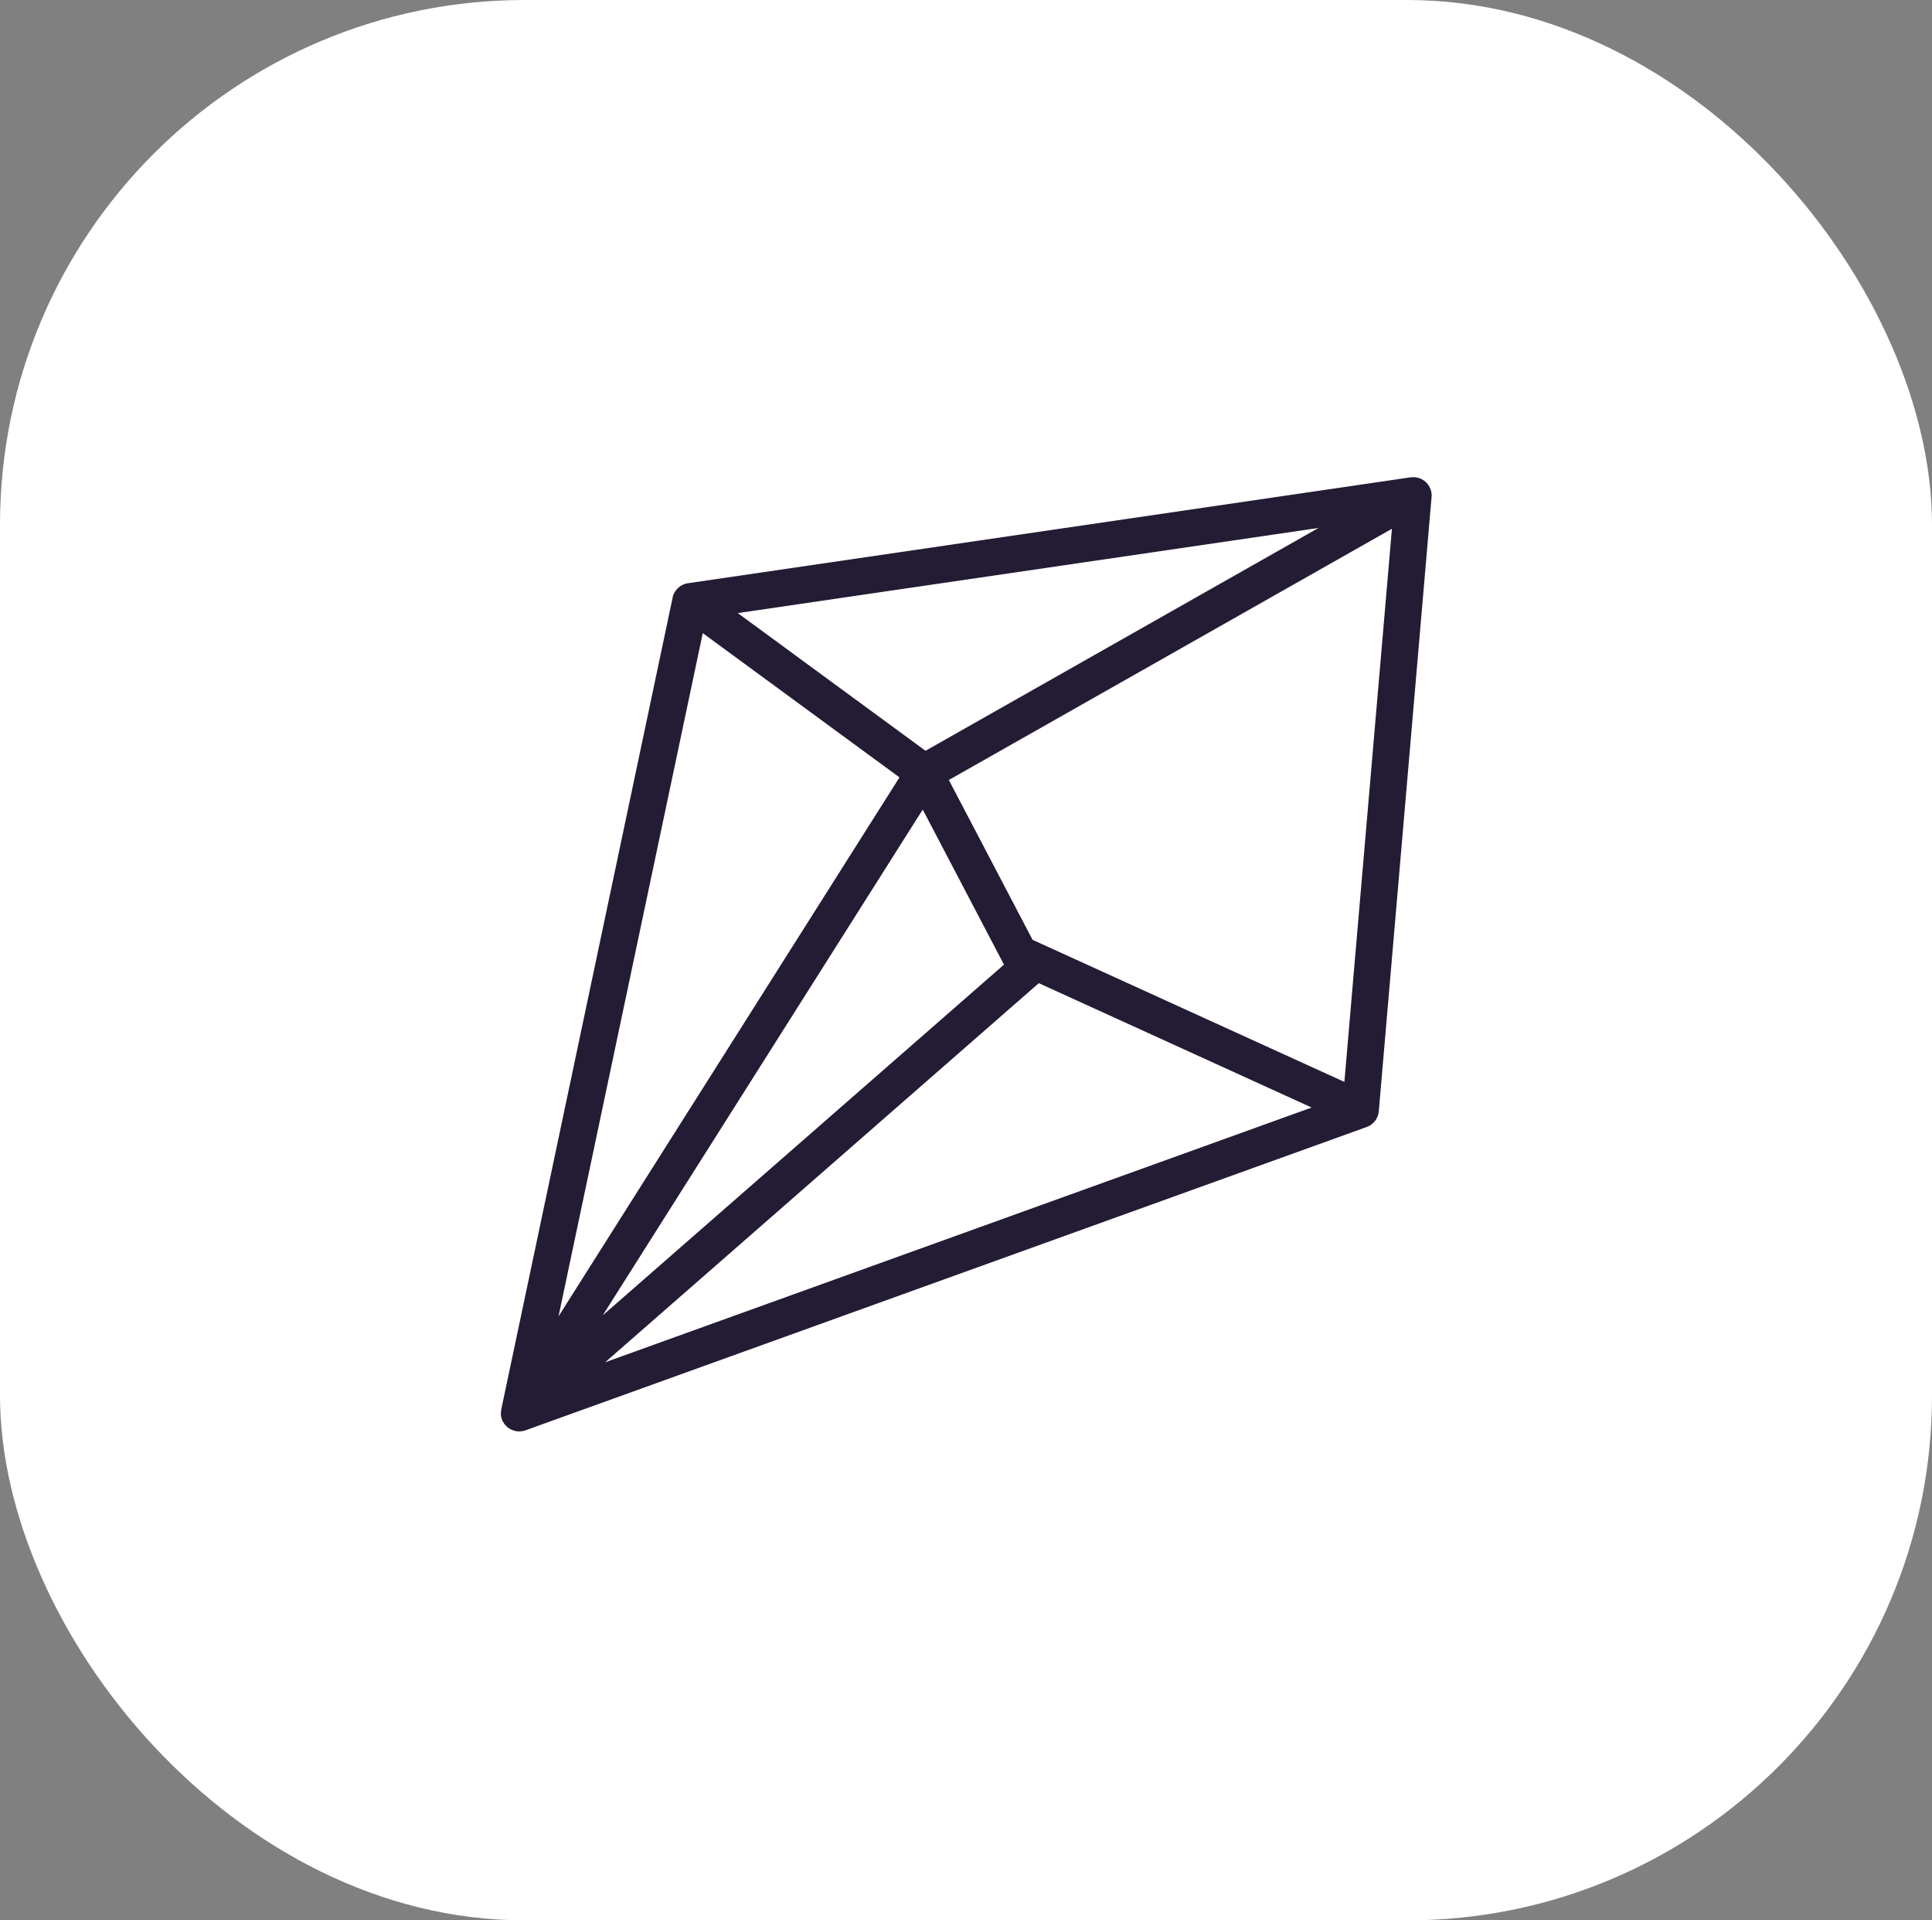
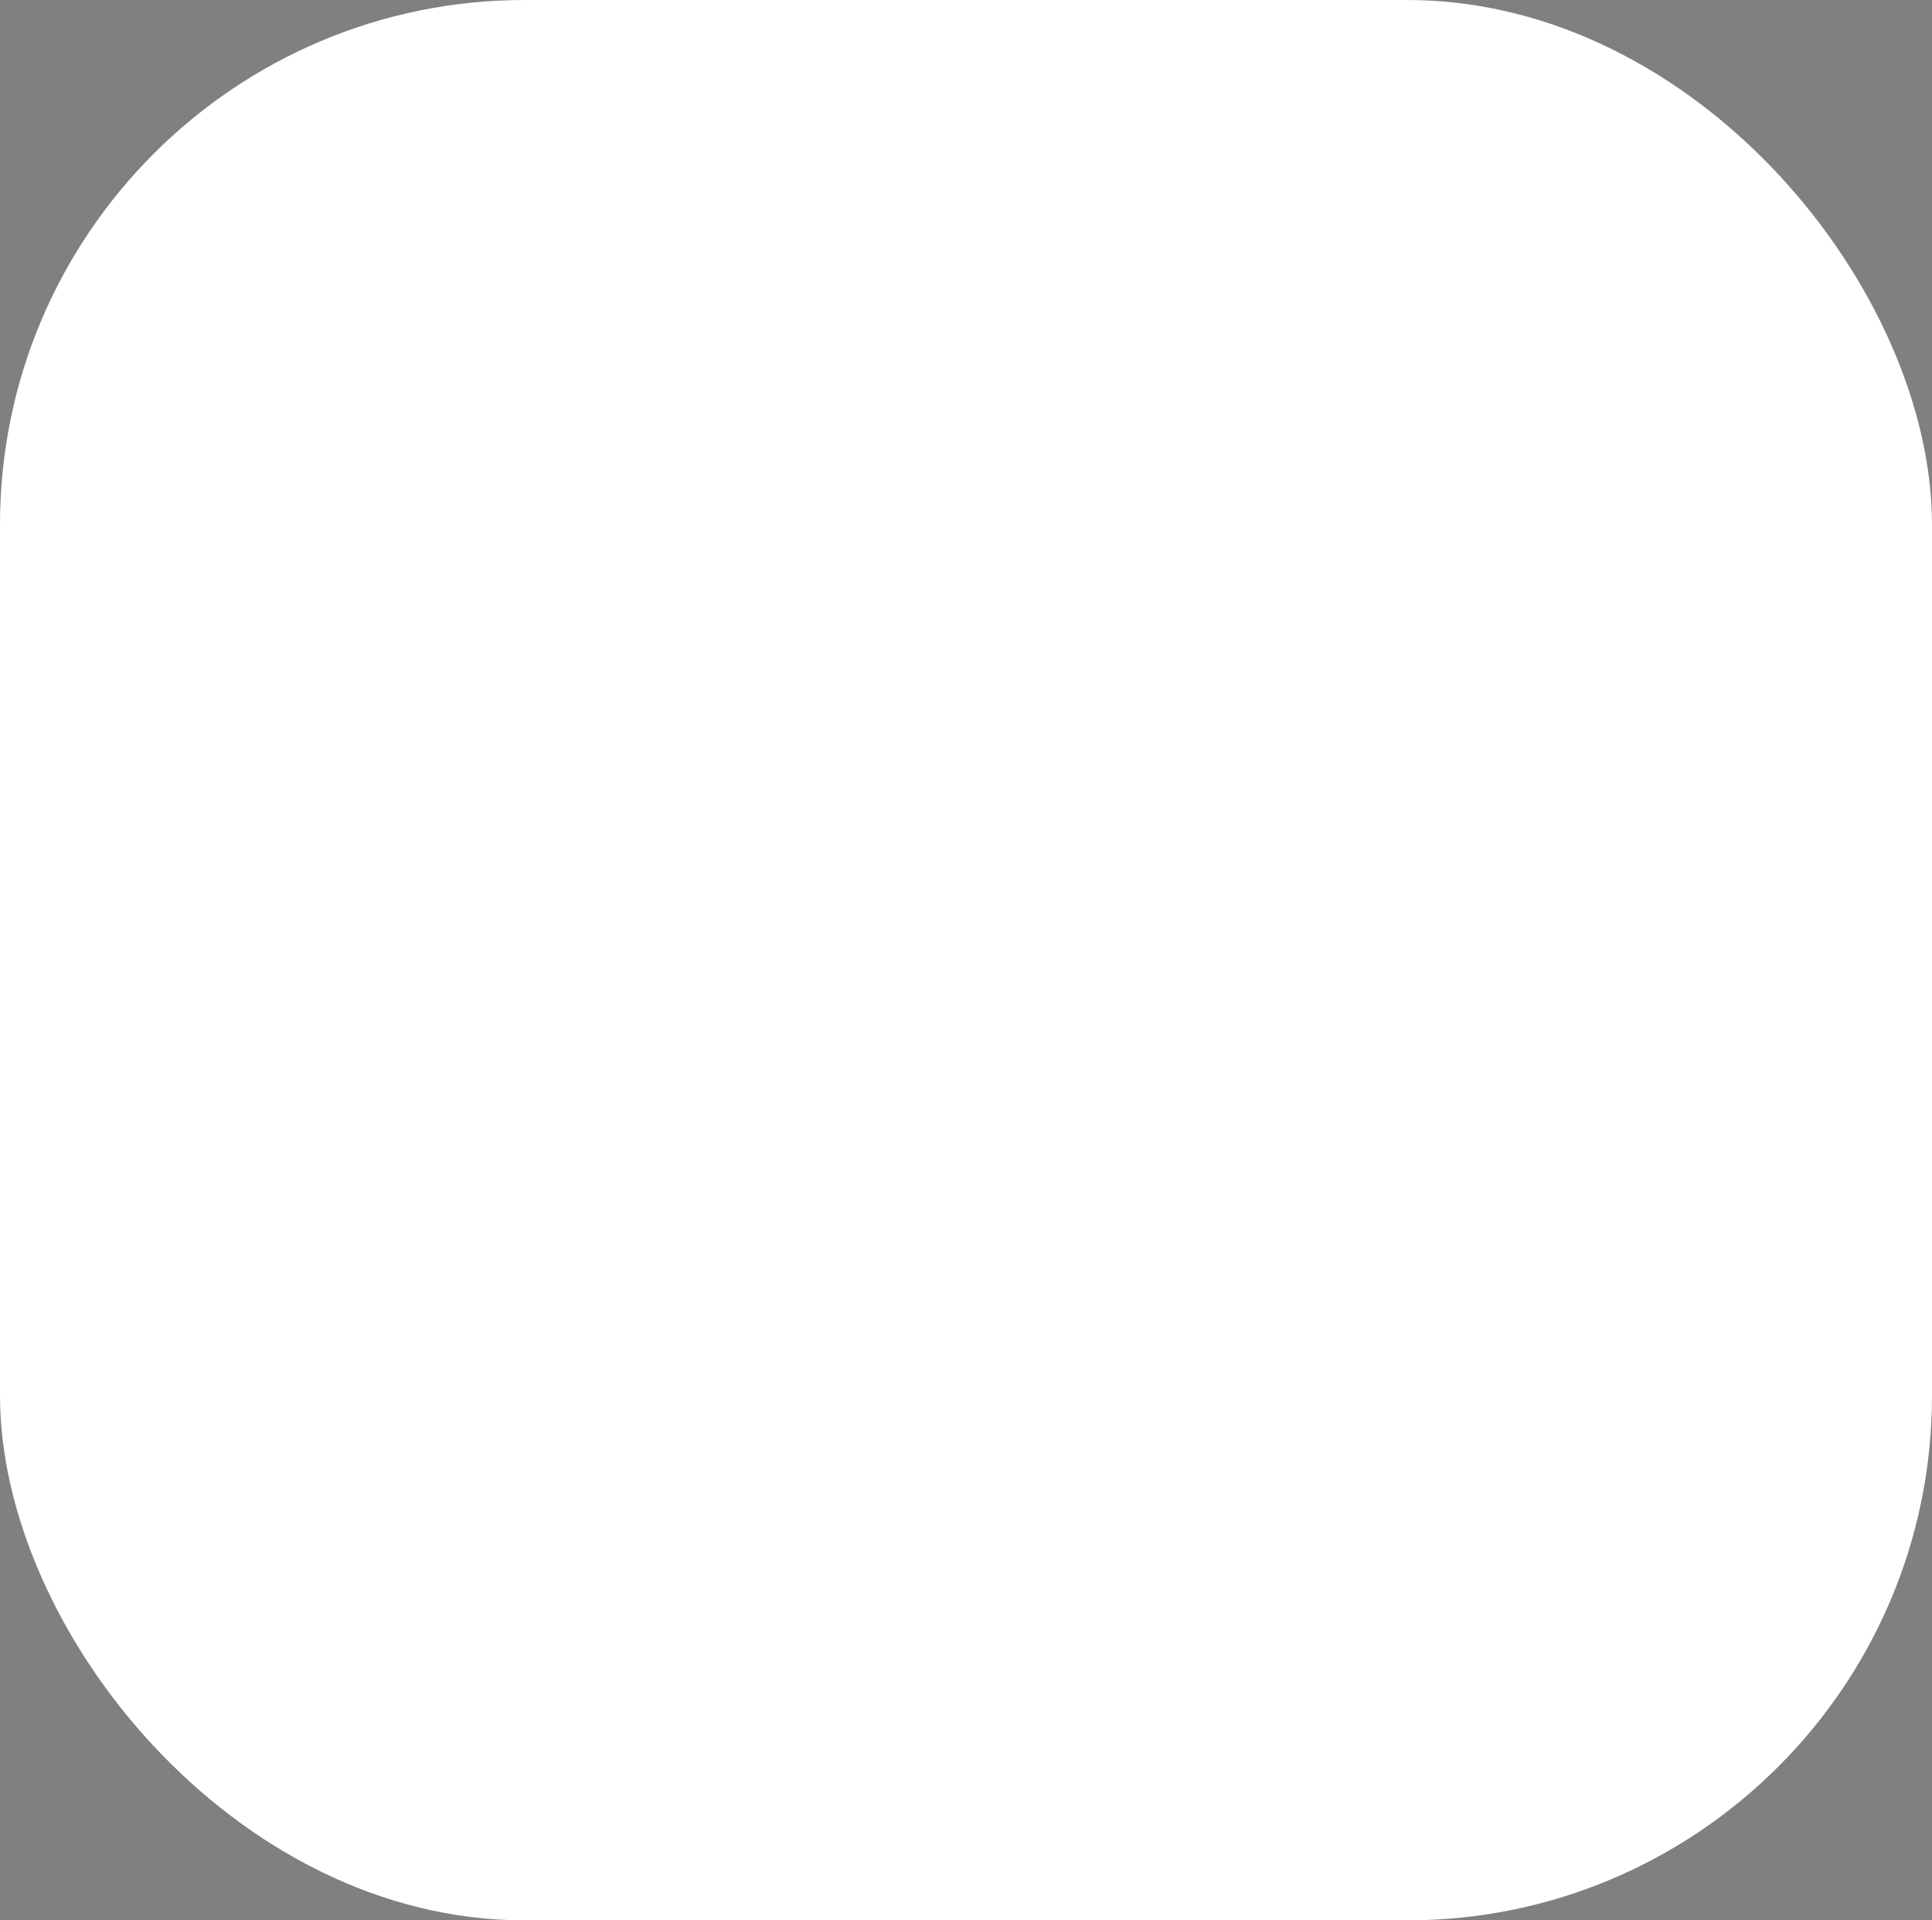
<svg xmlns="http://www.w3.org/2000/svg" width="81" height="80.497" viewBox="0 0 81 80.497">
  <rect x="0" y="0" width="81" height="80.497" fill="#808080" stroke="none" />
  <g id="Raggruppa_751" data-name="Raggruppa 751" transform="translate(9095 936)">
    <rect id="Rettangolo_484" data-name="Rettangolo 484" width="81" height="80.497" rx="22" transform="translate(-9095 -936)" fill="#fff" />
-     <path id="Tracciato_7203" data-name="Tracciato 7203" d="M-300.983,19.921c0-.016-.007-.032-.01-.048a.756.756,0,0,0-.028-.109c-.008-.021-.018-.042-.028-.062s-.016-.041-.027-.061-.012-.016-.017-.024-.027-.038-.04-.057a.729.729,0,0,0-.064-.076c-.008-.008-.013-.017-.021-.025s-.018-.012-.026-.02a.78.78,0,0,0-.084-.062l-.049-.031a.793.793,0,0,0-.113-.049l-.033-.012a.777.777,0,0,0-.328-.027h-.008l-30.3,4.44a.8.8,0,0,0-.159.042h-.006c-.008,0-.016.009-.024.013a.748.748,0,0,0-.128.068c-.015.01-.029.021-.044.033a.711.711,0,0,0-.092.085c-.012.012-.024.025-.035.038a.793.793,0,0,0-.086.131l-.009.014a.752.752,0,0,0-.058.168l0,.013-7.182,34.015c0,.02,0,.041-.007.062s-.007.033-.008.051v.015a.761.761,0,0,0,0,.086c0,.016,0,.033,0,.049v.008a.773.773,0,0,0,.027.116l.008.025,0,.009c0,.006.006.01.008.015a.766.766,0,0,0,.042.094c.008.014.018.027.027.041s.024.041.038.06l.007.008.012.013c0,.005.007.01.011.016s.016.013.022.021a.782.782,0,0,0,.08.073c.011.008.022.019.033.027l.018.012a.879.879,0,0,0,.081.046c.016.008.031.017.046.023l.012.006c.012.005.025.007.038.012l.049.014c.016,0,.033.012.049.015a.765.765,0,0,0,.144.015h.01a.737.737,0,0,0,.135-.012l.011,0,.026-.007.038-.01c.017,0,.034-.007.051-.013l0,0h0L-303.7,46.491a.8.8,0,0,0,.111-.053c.005,0,.012,0,.017-.007l0,0a.776.776,0,0,0,.139-.105c.008-.008.015-.018.023-.025a.761.761,0,0,0,.085-.1c.01-.016.019-.032.029-.048a.8.8,0,0,0,.049-.1c.007-.018.014-.035.02-.053a.842.842,0,0,0,.027-.128c0-.01.005-.02.006-.03l2.212-25.742v0A.777.777,0,0,0-300.983,19.921Zm-21.214,10.8-7.871-5.772,24.347-3.568Zm-.117,2.464,3.406,6.5-16.821,14.7Zm4.866,7.277,11.44,5.213-29.62,10.678Zm12.812,4.139-13.073-5.956-3.51-6.7,18.576-10.53Zm-26.9-18.812,8.247,6.047-14.294,22.591Z" transform="translate(-8734 -935.25)" fill="#231c34" />
  </g>
</svg>